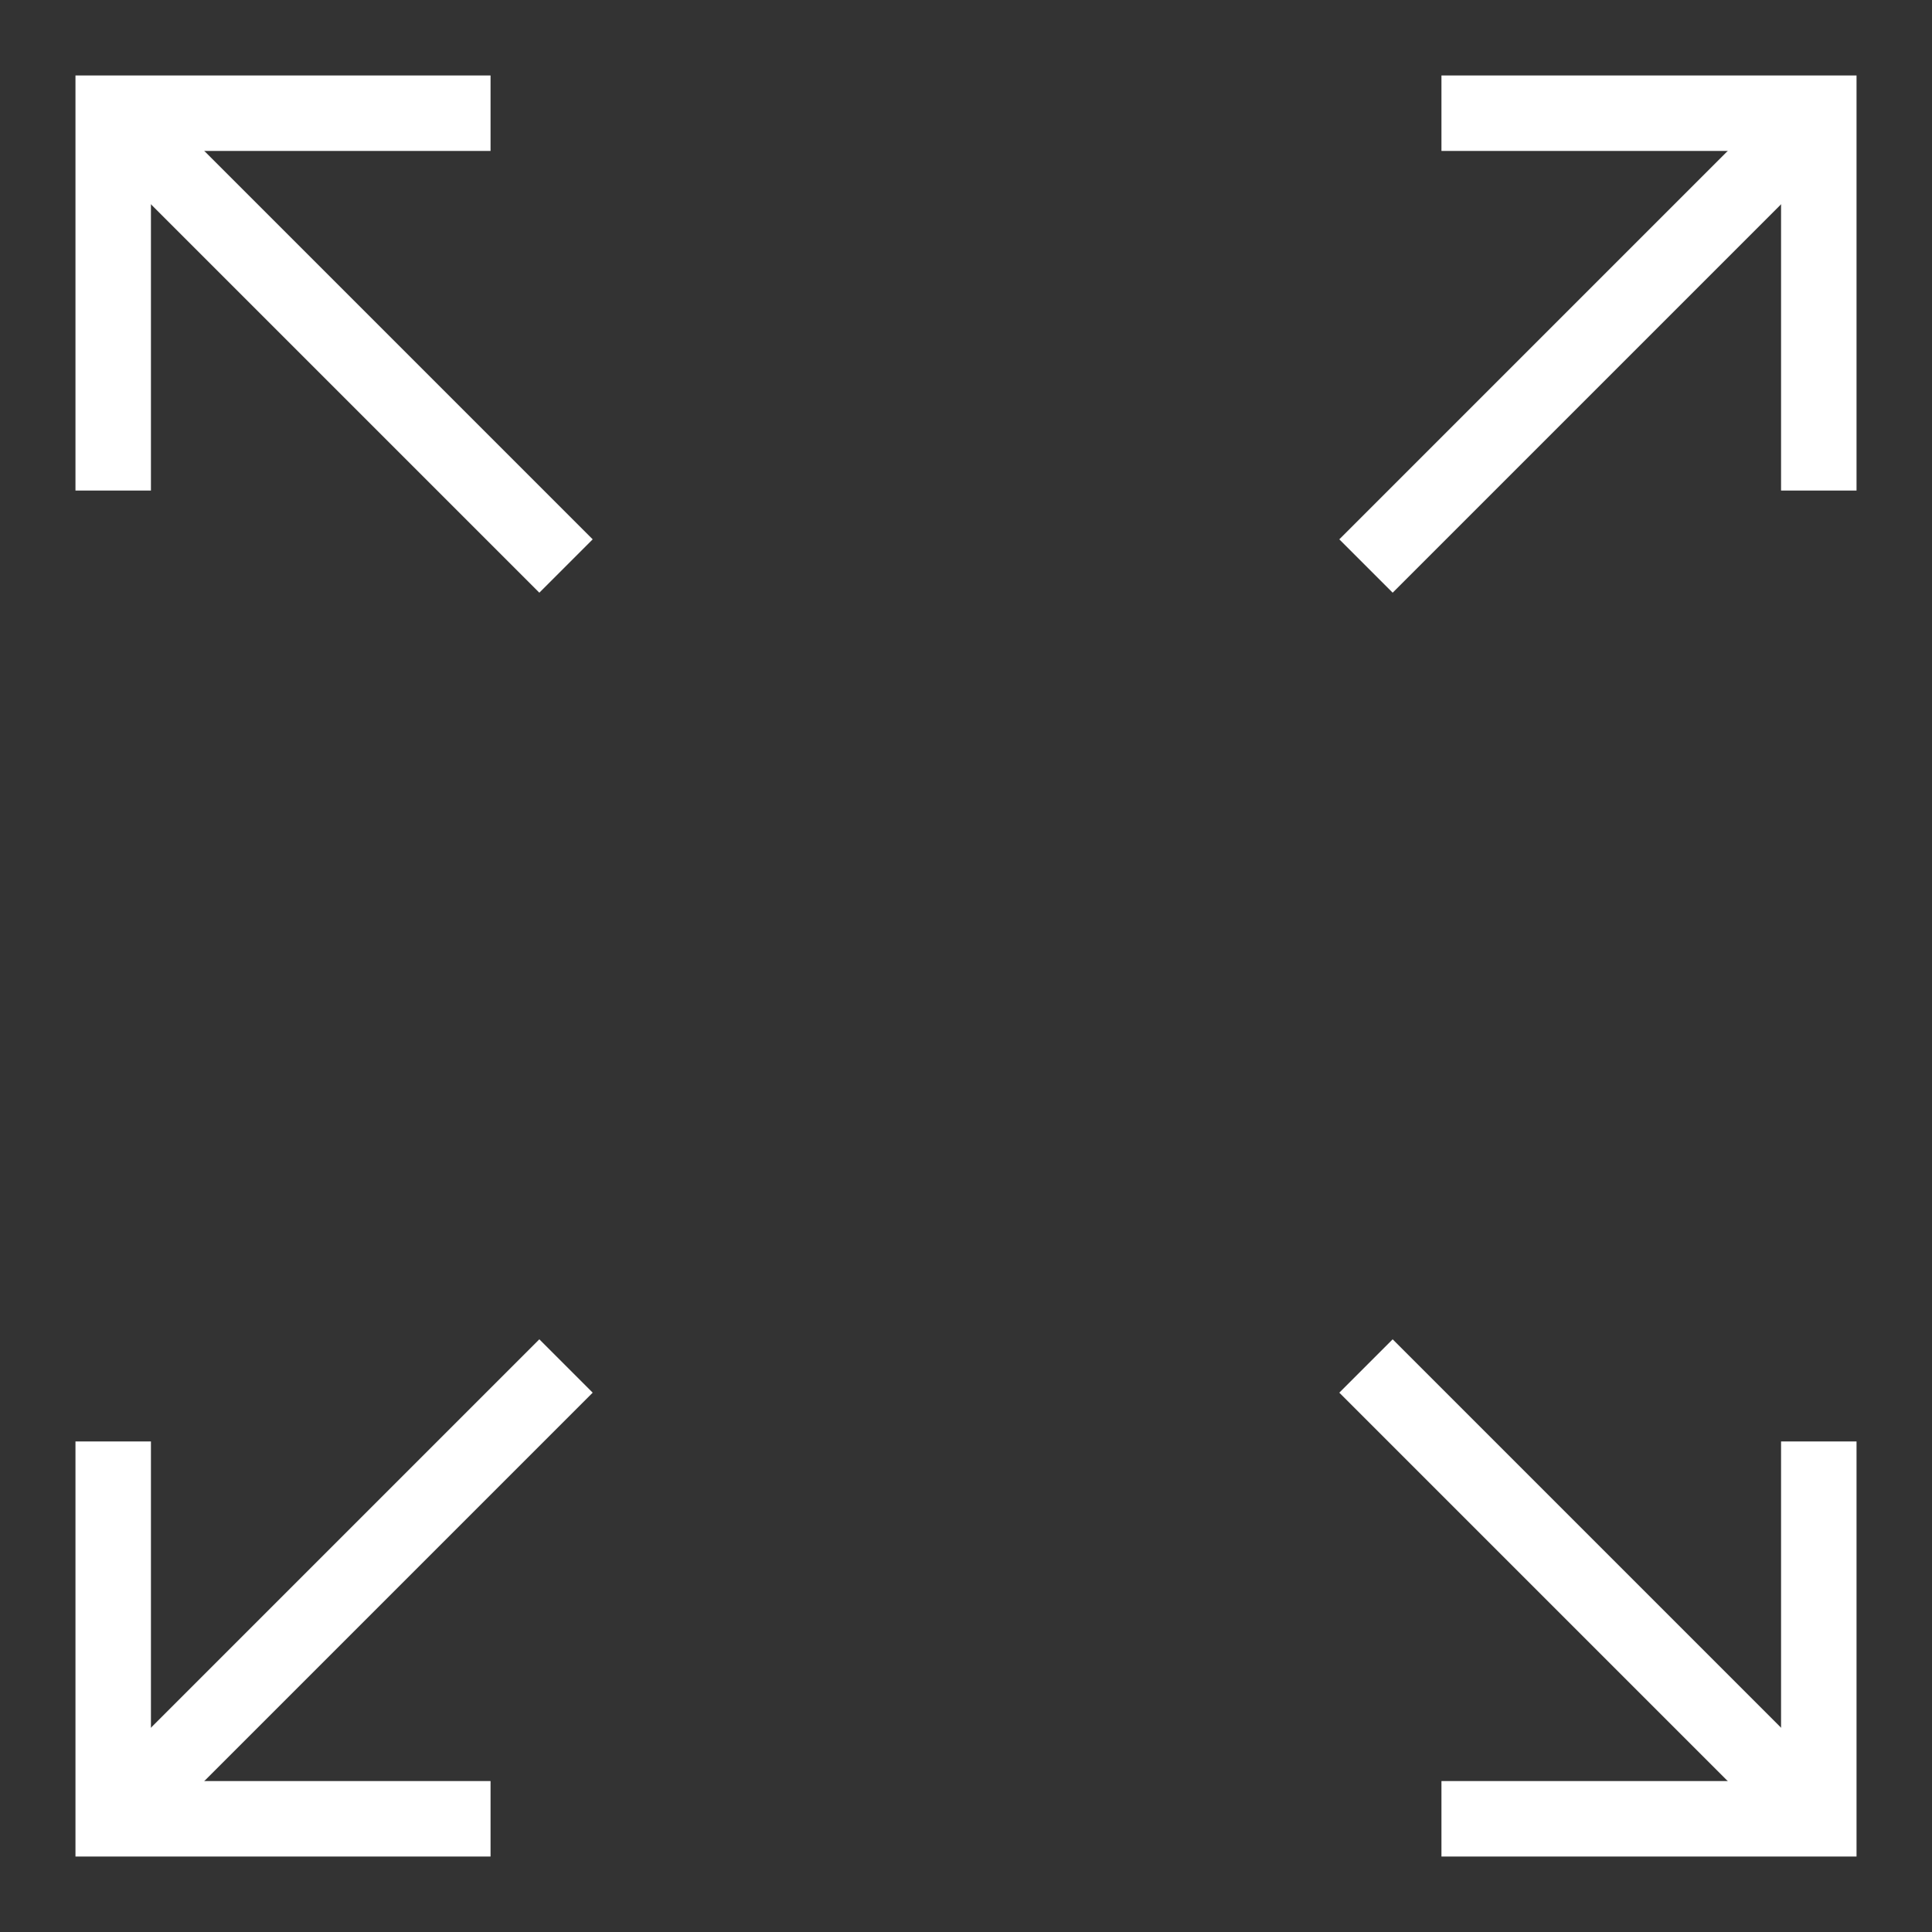
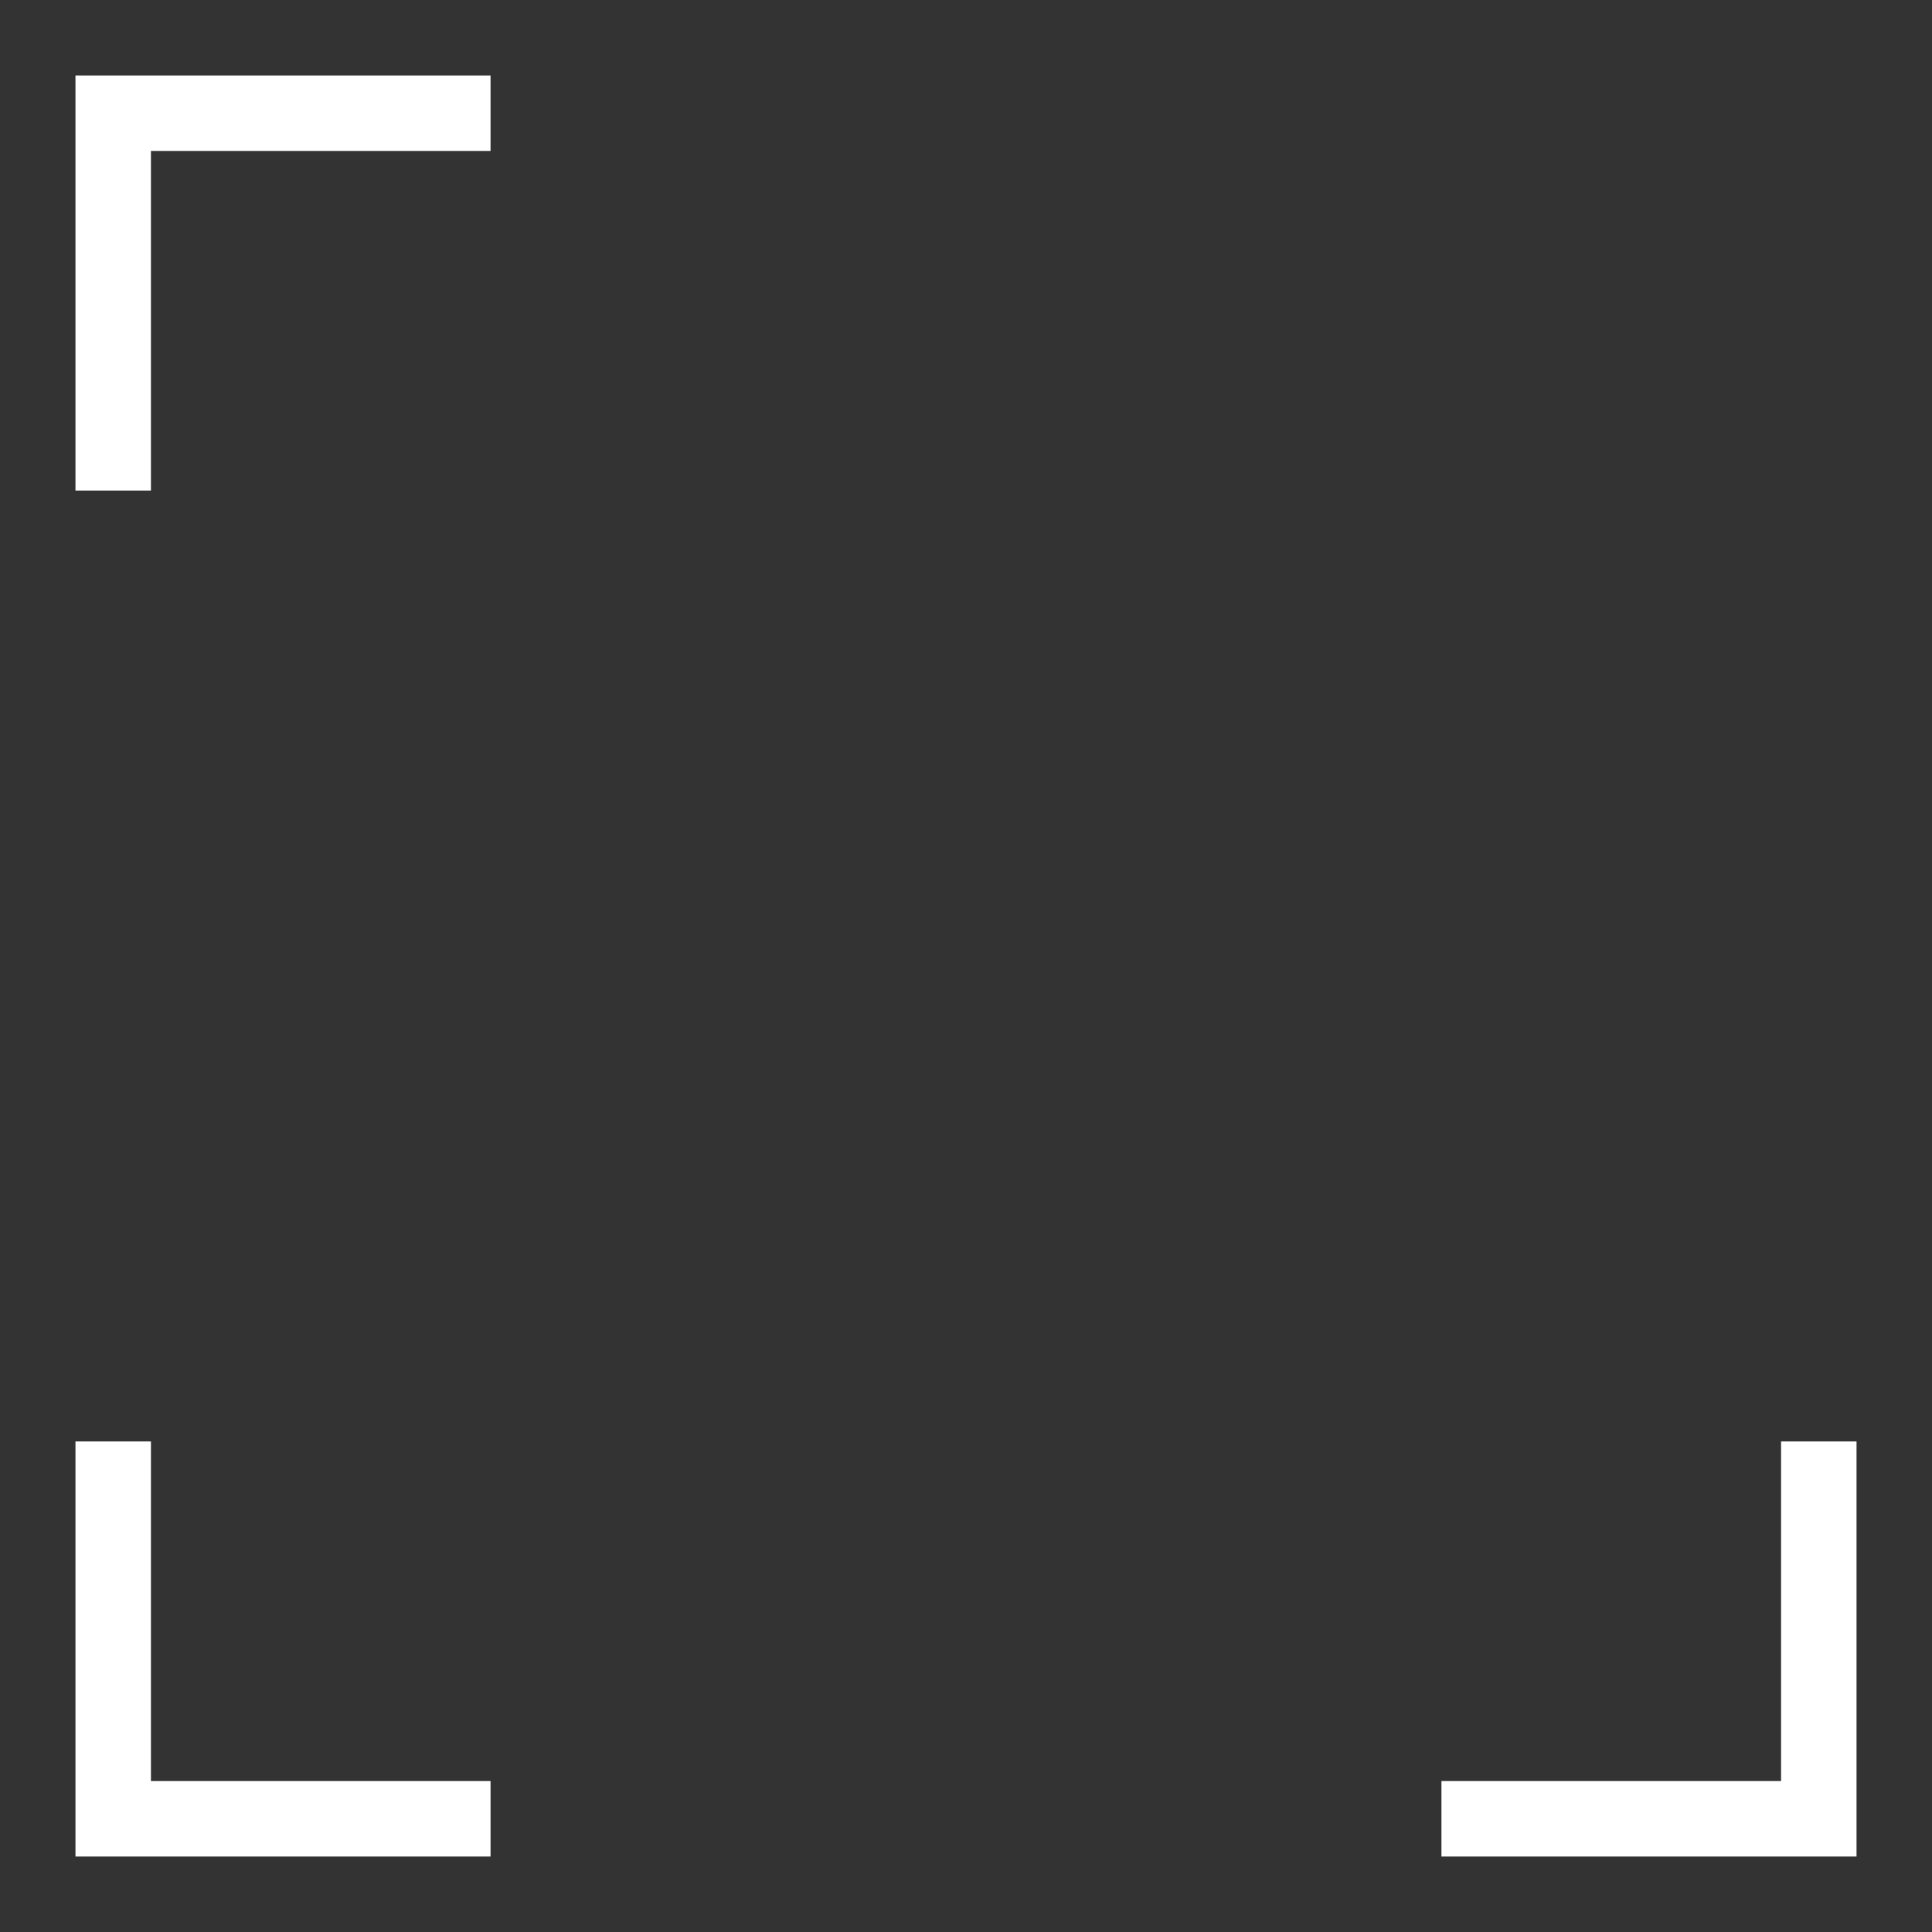
<svg xmlns="http://www.w3.org/2000/svg" version="1.1" id="Layer_1" x="0px" y="0px" width="512px" height="512px" viewBox="0 0 512 512" enable-background="new 0 0 512 512" xml:space="preserve">
  <rect x="0" y="0" width="512" height="512" fill="#333333" stroke="none" />
  <g>
    <polyline fill="none" stroke="#FFFFFF" stroke-width="20" stroke-miterlimit="10" points="30,130 30,30 130,30  " />
-     <line fill="none" stroke="#FFFFFF" stroke-width="20" stroke-miterlimit="10" x1="30" y1="30" x2="150" y2="150" />
  </g>
  <g>
    <polyline fill="none" stroke="#FFFFFF" stroke-width="20" stroke-miterlimit="10" points="482,382 482,482 382,482  " />
-     <line fill="none" stroke="#FFFFFF" stroke-width="20" stroke-miterlimit="10" x1="482" y1="482" x2="362" y2="362" />
  </g>
  <g>
    <polyline fill="none" stroke="#FFFFFF" stroke-width="20" stroke-miterlimit="10" points="130,482 30,482 30,382  " />
-     <line fill="none" stroke="#FFFFFF" stroke-width="20" stroke-miterlimit="10" x1="30" y1="482" x2="150" y2="362" />
  </g>
  <g>
-     <polyline fill="none" stroke="#FFFFFF" stroke-width="20" stroke-miterlimit="10" points="382,30 482,30 482,130  " />
-     <line fill="none" stroke="#FFFFFF" stroke-width="20" stroke-miterlimit="10" x1="482" y1="30" x2="362" y2="150" />
-   </g>
+     </g>
</svg>